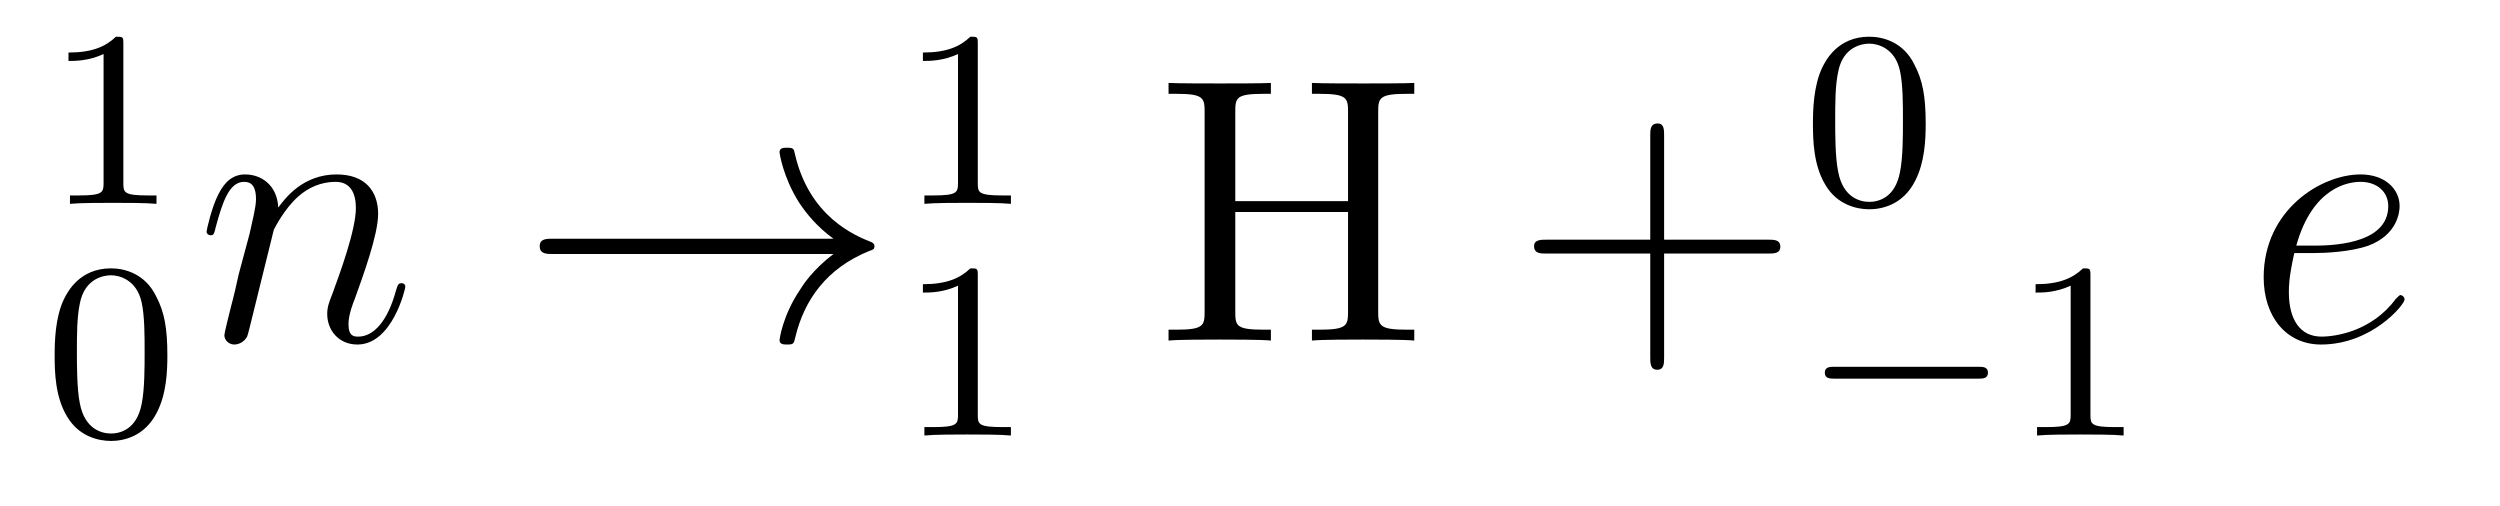
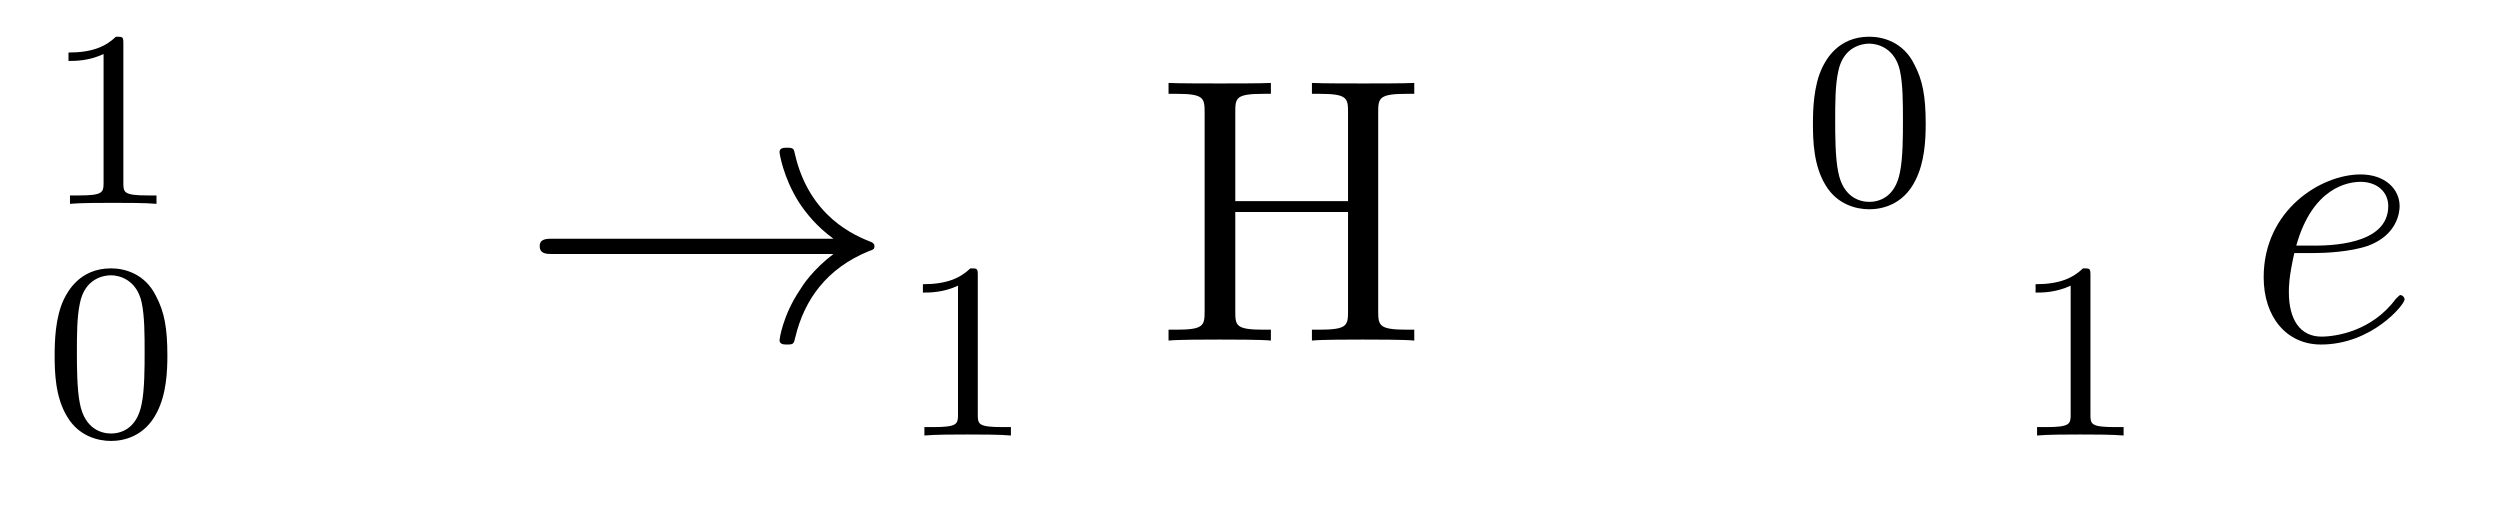
<svg xmlns="http://www.w3.org/2000/svg" height="16pt" version="1.1" viewBox="0 -16 79 16" width="79pt">
  <g id="page1">
    <g transform="matrix(1 0 0 1 -127 649)">
      <path d="M130.898 -663.621C130.898 -663.84 130.883 -663.84 130.664 -663.84C130.336 -663.527 129.914 -663.34 129.164 -663.34V-663.074C129.383 -663.074 129.805 -663.074 130.273 -663.293V-659.215C130.273 -658.918 130.242 -658.824 129.492 -658.824H129.211V-658.559C129.539 -658.59 130.211 -658.59 130.57 -658.59C130.93 -658.59 131.617 -658.59 131.945 -658.559V-658.824H131.68C130.914 -658.824 130.898 -658.918 130.898 -659.215V-663.621ZM132.598 -658.559" fill-rule="evenodd" />
      <path d="M132.289 -653.769C132.289 -654.629 132.195 -655.145 131.93 -655.644C131.586 -656.348 130.945 -656.52 130.508 -656.52C129.508 -656.52 129.133 -655.77 129.023 -655.551C128.742 -654.973 128.727 -654.191 128.727 -653.769C128.727 -653.254 128.742 -652.441 129.133 -651.816C129.492 -651.223 130.086 -651.066 130.508 -651.066C130.883 -651.066 131.57 -651.191 131.961 -651.973C132.258 -652.551 132.289 -653.254 132.289 -653.769ZM130.508 -651.301C130.227 -651.301 129.68 -651.426 129.523 -652.254C129.43 -652.707 129.43 -653.457 129.43 -653.863C129.43 -654.41 129.43 -654.973 129.523 -655.41C129.68 -656.223 130.305 -656.301 130.508 -656.301C130.773 -656.301 131.32 -656.16 131.477 -655.441C131.57 -655.004 131.57 -654.41 131.57 -653.863C131.57 -653.394 131.57 -652.691 131.477 -652.238C131.32 -651.41 130.773 -651.301 130.508 -651.301ZM132.598 -651.238" fill-rule="evenodd" />
-       <path d="M135.652 -657.738C135.684 -657.801 135.981 -658.395 136.418 -658.785C136.731 -659.066 137.137 -659.254 137.605 -659.254C138.074 -659.254 138.246 -658.895 138.246 -658.426C138.246 -657.738 137.746 -656.379 137.512 -655.738C137.402 -655.457 137.34 -655.301 137.34 -655.082C137.34 -654.551 137.715 -654.113 138.293 -654.113C139.402 -654.113 139.809 -655.879 139.809 -655.941C139.809 -656.004 139.762 -656.051 139.699 -656.051C139.59 -656.051 139.574 -656.019 139.512 -655.816C139.246 -654.832 138.793 -654.363 138.324 -654.363C138.199 -654.363 138.012 -654.363 138.012 -654.754C138.012 -655.051 138.152 -655.41 138.215 -655.566C138.449 -656.223 138.949 -657.566 138.949 -658.238C138.949 -658.957 138.543 -659.488 137.637 -659.488C136.574 -659.488 136.012 -658.738 135.793 -658.441C135.762 -659.129 135.277 -659.488 134.746 -659.488C134.371 -659.488 134.106 -659.27 133.902 -658.863C133.684 -658.441 133.527 -657.723 133.527 -657.676C133.527 -657.629 133.574 -657.566 133.652 -657.566C133.746 -657.566 133.762 -657.582 133.824 -657.848C134.027 -658.582 134.23 -659.254 134.715 -659.254C134.98 -659.254 135.09 -659.066 135.09 -658.707C135.09 -658.441 134.965 -657.988 134.887 -657.613L134.543 -656.332C134.496 -656.098 134.371 -655.566 134.309 -655.348C134.23 -655.035 134.09 -654.473 134.09 -654.41C134.09 -654.254 134.23 -654.113 134.402 -654.113C134.543 -654.113 134.715 -654.191 134.809 -654.363C134.84 -654.426 134.934 -654.848 134.996 -655.082L135.262 -656.16L135.652 -657.738ZM140.156 -654.238" fill-rule="evenodd" />
      <path d="M153.336 -656.973C152.68 -656.473 152.367 -655.988 152.273 -655.832C151.727 -655.02 151.633 -654.27 151.633 -654.254C151.633 -654.113 151.773 -654.113 151.867 -654.113C152.07 -654.113 152.086 -654.129 152.133 -654.348C152.414 -655.52 153.117 -656.52 154.461 -657.066C154.602 -657.113 154.633 -657.129 154.633 -657.223C154.633 -657.301 154.57 -657.332 154.539 -657.348C154.023 -657.551 152.57 -658.145 152.117 -660.144C152.086 -660.301 152.07 -660.332 151.867 -660.332C151.773 -660.332 151.633 -660.332 151.633 -660.191C151.633 -660.16 151.742 -659.41 152.242 -658.613C152.477 -658.254 152.82 -657.832 153.336 -657.457H144.477C144.273 -657.457 144.055 -657.457 144.055 -657.223C144.055 -656.973 144.273 -656.973 144.477 -656.973H153.336ZM155.394 -654.238" fill-rule="evenodd" />
-       <path d="M157.898 -663.621C157.898 -663.84 157.883 -663.84 157.664 -663.84C157.336 -663.527 156.914 -663.34 156.164 -663.34V-663.074C156.383 -663.074 156.805 -663.074 157.273 -663.293V-659.215C157.273 -658.918 157.242 -658.824 156.492 -658.824H156.211V-658.559C156.539 -658.59 157.211 -658.59 157.57 -658.59C157.93 -658.59 158.617 -658.59 158.945 -658.559V-658.824H158.68C157.914 -658.824 157.898 -658.918 157.898 -659.215V-663.621ZM159.598 -658.559" fill-rule="evenodd" />
      <path d="M157.898 -656.301C157.898 -656.52 157.883 -656.52 157.664 -656.52C157.336 -656.207 156.914 -656.019 156.164 -656.019V-655.754C156.383 -655.754 156.805 -655.754 157.273 -655.973V-651.894C157.273 -651.598 157.242 -651.504 156.492 -651.504H156.211V-651.238C156.539 -651.27 157.211 -651.27 157.57 -651.27C157.93 -651.27 158.617 -651.27 158.945 -651.238V-651.504H158.68C157.914 -651.504 157.898 -651.598 157.898 -651.894V-656.301ZM159.598 -651.238" fill-rule="evenodd" />
      <path d="M170.551 -661.473C170.551 -661.91 170.598 -662.035 171.457 -662.035H171.691V-662.379C171.41 -662.363 170.426 -662.363 170.082 -662.363C169.723 -662.363 168.738 -662.363 168.457 -662.379V-662.035H168.691C169.551 -662.035 169.598 -661.91 169.598 -661.473V-658.644H166.035V-661.473C166.035 -661.91 166.066 -662.035 166.926 -662.035H167.16V-662.379C166.879 -662.363 165.894 -662.363 165.551 -662.363C165.191 -662.363 164.223 -662.363 163.926 -662.379V-662.035H164.176C165.02 -662.035 165.066 -661.91 165.066 -661.473V-655.145C165.066 -654.707 165.02 -654.582 164.176 -654.582H163.926V-654.238C164.223 -654.27 165.191 -654.27 165.535 -654.27C165.894 -654.27 166.879 -654.27 167.16 -654.238V-654.582H166.926C166.066 -654.582 166.035 -654.707 166.035 -655.145V-658.301H169.598V-655.145C169.598 -654.707 169.551 -654.582 168.691 -654.582H168.457V-654.238C168.738 -654.27 169.723 -654.27 170.066 -654.27C170.426 -654.27 171.41 -654.27 171.691 -654.238V-654.582H171.457C170.598 -654.582 170.551 -654.707 170.551 -655.145V-661.473ZM172.199 -654.238" fill-rule="evenodd" />
-       <path d="M179.586 -656.988H182.883C183.055 -656.988 183.258 -656.988 183.258 -657.207S183.055 -657.426 182.883 -657.426H179.586V-660.723C179.586 -660.894 179.586 -661.098 179.383 -661.098C179.148 -661.098 179.148 -660.894 179.148 -660.723V-657.426H175.867C175.695 -657.426 175.477 -657.426 175.477 -657.223C175.477 -656.988 175.68 -656.988 175.867 -656.988H179.148V-653.707C179.148 -653.535 179.148 -653.316 179.367 -653.316C179.586 -653.316 179.586 -653.52 179.586 -653.707V-656.988ZM183.953 -654.238" fill-rule="evenodd" />
      <path d="M187.852 -661.09C187.852 -661.949 187.758 -662.465 187.492 -662.965C187.148 -663.668 186.508 -663.84 186.07 -663.84C185.07 -663.84 184.695 -663.09 184.586 -662.871C184.305 -662.293 184.289 -661.512 184.289 -661.09C184.289 -660.574 184.305 -659.762 184.695 -659.137C185.055 -658.543 185.648 -658.387 186.07 -658.387C186.445 -658.387 187.133 -658.512 187.523 -659.293C187.82 -659.871 187.852 -660.574 187.852 -661.09ZM186.07 -658.621C185.789 -658.621 185.242 -658.746 185.086 -659.574C184.992 -660.027 184.992 -660.777 184.992 -661.184C184.992 -661.731 184.992 -662.293 185.086 -662.73C185.242 -663.543 185.867 -663.621 186.07 -663.621C186.336 -663.621 186.883 -663.48 187.039 -662.762C187.133 -662.324 187.133 -661.731 187.133 -661.184C187.133 -660.715 187.133 -660.012 187.039 -659.559C186.883 -658.731 186.336 -658.621 186.07 -658.621ZM188.16 -658.559" fill-rule="evenodd" />
-       <path d="M189.523 -653.035C189.648 -653.035 189.82 -653.035 189.82 -653.223C189.82 -653.41 189.648 -653.41 189.523 -653.41H184.961C184.836 -653.41 184.664 -653.41 184.664 -653.223C184.664 -653.035 184.836 -653.035 184.961 -653.035H189.523ZM190.559 -651.238" fill-rule="evenodd" />
      <path d="M193.058 -656.301C193.058 -656.52 193.043 -656.52 192.824 -656.52C192.496 -656.207 192.074 -656.019 191.324 -656.019V-655.754C191.543 -655.754 191.965 -655.754 192.433 -655.973V-651.894C192.433 -651.598 192.402 -651.504 191.652 -651.504H191.371V-651.238C191.699 -651.27 192.371 -651.27 192.731 -651.27C193.09 -651.27 193.777 -651.27 194.106 -651.238V-651.504H193.84C193.074 -651.504 193.058 -651.598 193.058 -651.894V-656.301ZM194.758 -651.238" fill-rule="evenodd" />
      <path d="M200.141 -657.004C200.453 -657.004 201.265 -657.035 201.844 -657.238C202.75 -657.582 202.828 -658.285 202.828 -658.488C202.828 -659.019 202.375 -659.488 201.594 -659.488C200.344 -659.488 198.532 -658.363 198.532 -656.238C198.532 -654.988 199.25 -654.113 200.344 -654.113C201.953 -654.113 202.985 -655.379 202.985 -655.535C202.985 -655.613 202.907 -655.676 202.859 -655.676C202.828 -655.676 202.812 -655.66 202.703 -655.551C201.953 -654.535 200.813 -654.363 200.359 -654.363C199.687 -654.363 199.328 -654.894 199.328 -655.77C199.328 -655.941 199.328 -656.238 199.5 -657.004H200.141ZM199.562 -657.238C200.078 -659.082 201.203 -659.254 201.594 -659.254C202.109 -659.254 202.469 -658.941 202.469 -658.488C202.469 -657.238 200.562 -657.238 200.063 -657.238H199.562ZM203.399 -654.238" fill-rule="evenodd" />
    </g>
  </g>
</svg>